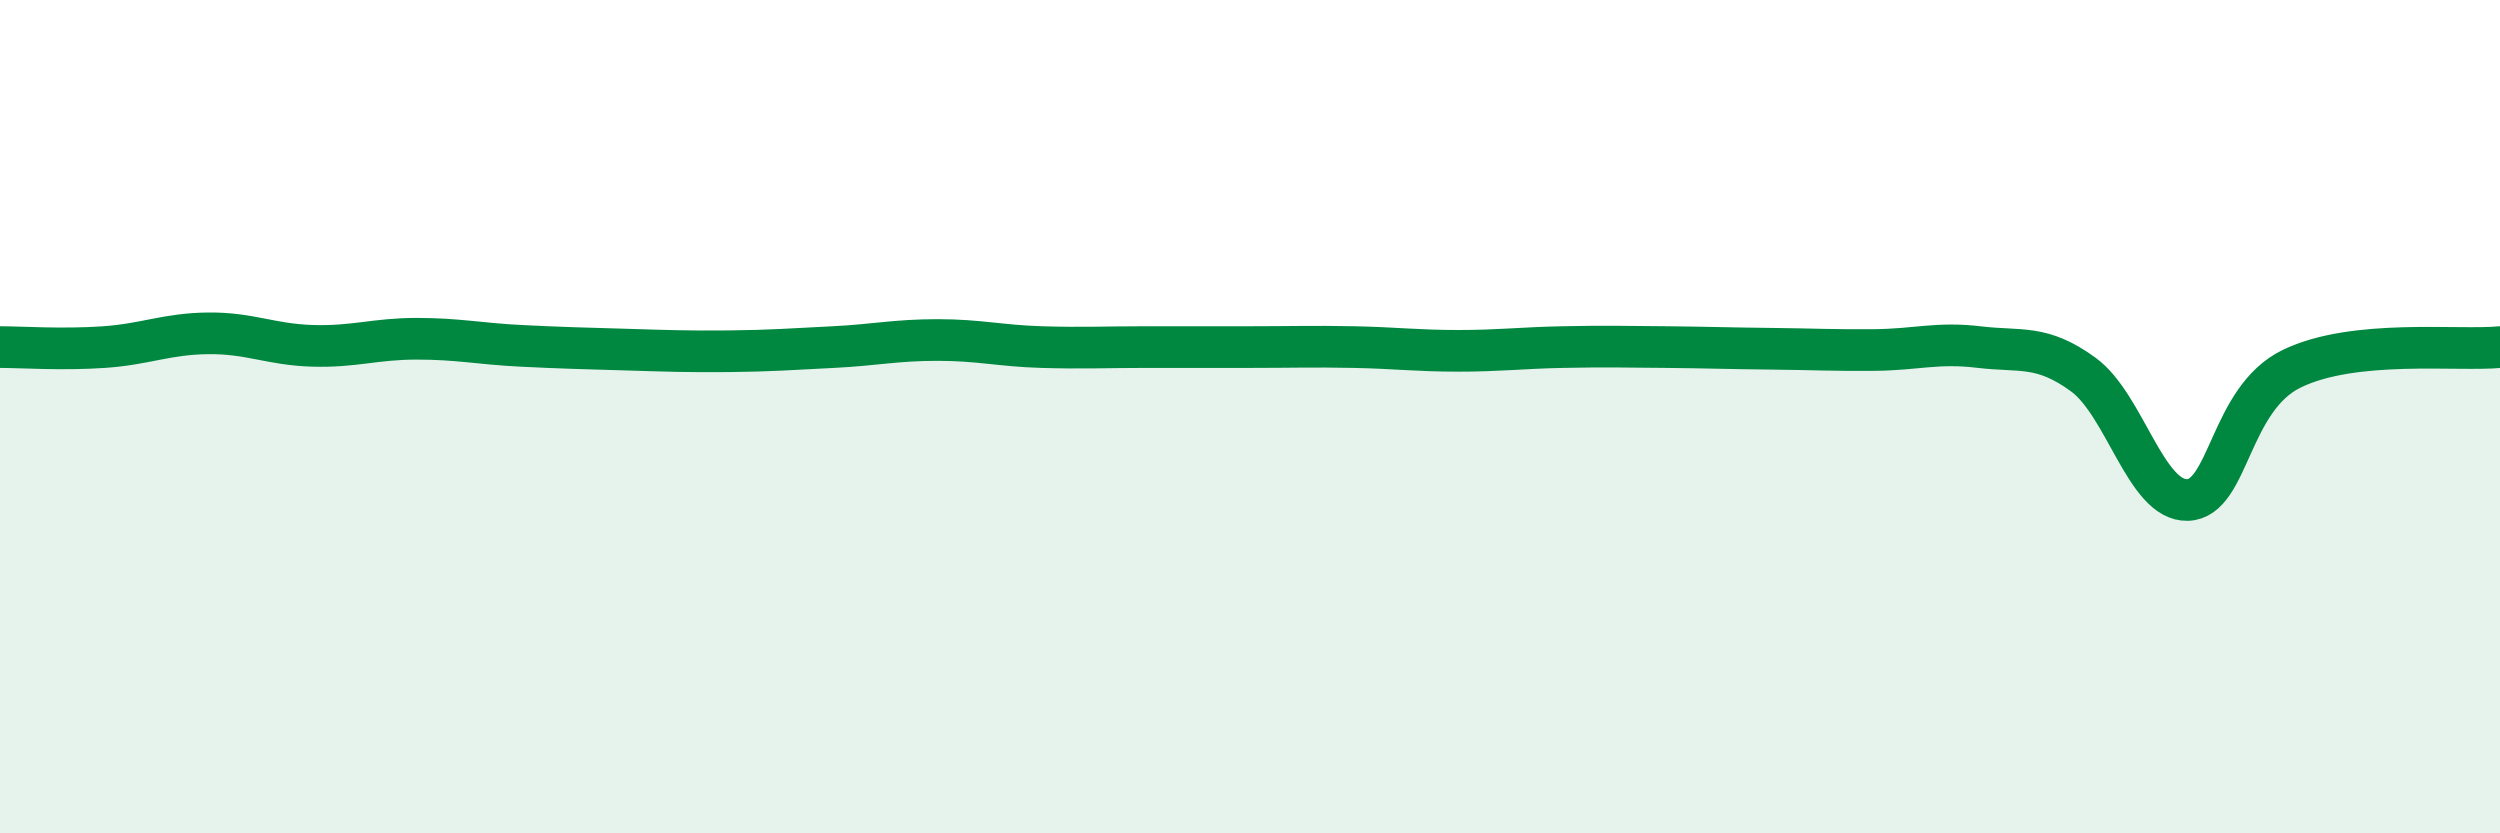
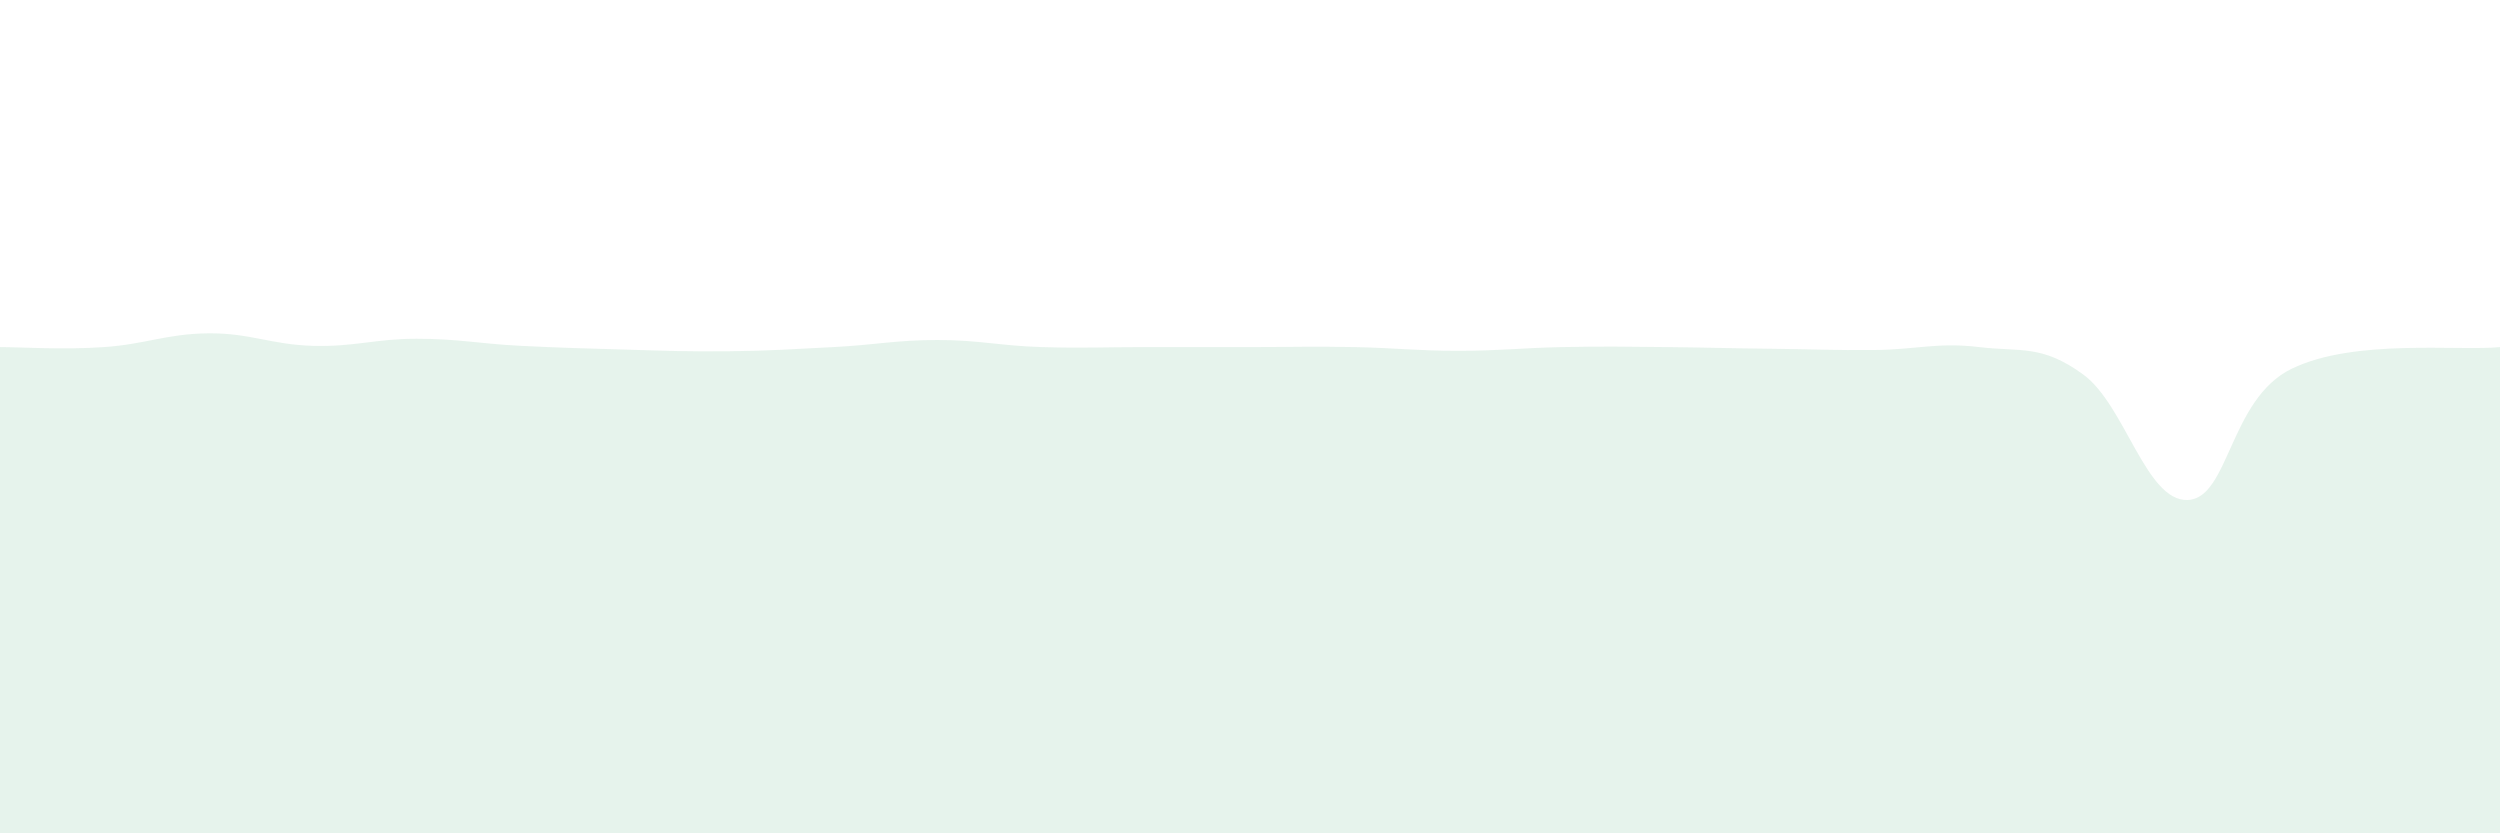
<svg xmlns="http://www.w3.org/2000/svg" width="60" height="20" viewBox="0 0 60 20">
  <path d="M 0,8.33 C 0.5,8.33 1.5,8.4 2.5,8.33 C 3.5,8.26 4,8.01 5,8 C 6,7.99 6.5,8.27 7.5,8.3 C 8.5,8.33 9,8.13 10,8.13 C 11,8.13 11.5,8.25 12.5,8.3 C 13.5,8.35 14,8.36 15,8.39 C 16,8.42 16.5,8.44 17.5,8.43 C 18.5,8.42 19,8.38 20,8.33 C 21,8.28 21.5,8.16 22.5,8.16 C 23.5,8.16 24,8.3 25,8.33 C 26,8.36 26.5,8.33 27.5,8.33 C 28.5,8.33 29,8.33 30,8.33 C 31,8.33 31.5,8.31 32.5,8.33 C 33.5,8.35 34,8.42 35,8.42 C 36,8.42 36.5,8.35 37.5,8.33 C 38.5,8.31 39,8.32 40,8.33 C 41,8.34 41.5,8.36 42.5,8.37 C 43.5,8.38 44,8.41 45,8.4 C 46,8.39 46.5,8.21 47.5,8.33 C 48.5,8.45 49,8.26 50,8.99 C 51,9.72 51.5,12.03 52.5,12 C 53.5,11.97 53.5,9.58 55,8.85 C 56.5,8.12 59,8.43 60,8.33L60 20L0 20Z" fill="#008740" opacity="0.1" stroke-linecap="round" stroke-linejoin="round" />
-   <path d="M 0,8.33 C 0.5,8.33 1.5,8.4 2.5,8.33 C 3.5,8.26 4,8.01 5,8 C 6,7.99 6.5,8.27 7.5,8.3 C 8.5,8.33 9,8.13 10,8.13 C 11,8.13 11.5,8.25 12.5,8.3 C 13.5,8.35 14,8.36 15,8.39 C 16,8.42 16.5,8.44 17.5,8.43 C 18.5,8.42 19,8.38 20,8.33 C 21,8.28 21.5,8.16 22.5,8.16 C 23.5,8.16 24,8.3 25,8.33 C 26,8.36 26.5,8.33 27.5,8.33 C 28.5,8.33 29,8.33 30,8.33 C 31,8.33 31.5,8.31 32.5,8.33 C 33.5,8.35 34,8.42 35,8.42 C 36,8.42 36.5,8.35 37.5,8.33 C 38.5,8.31 39,8.32 40,8.33 C 41,8.34 41.5,8.36 42.5,8.37 C 43.5,8.38 44,8.41 45,8.4 C 46,8.39 46.5,8.21 47.5,8.33 C 48.5,8.45 49,8.26 50,8.99 C 51,9.72 51.5,12.03 52.5,12 C 53.5,11.97 53.5,9.58 55,8.85 C 56.5,8.12 59,8.43 60,8.33" stroke="#008740" stroke-width="1" fill="none" stroke-linecap="round" stroke-linejoin="round" />
</svg>